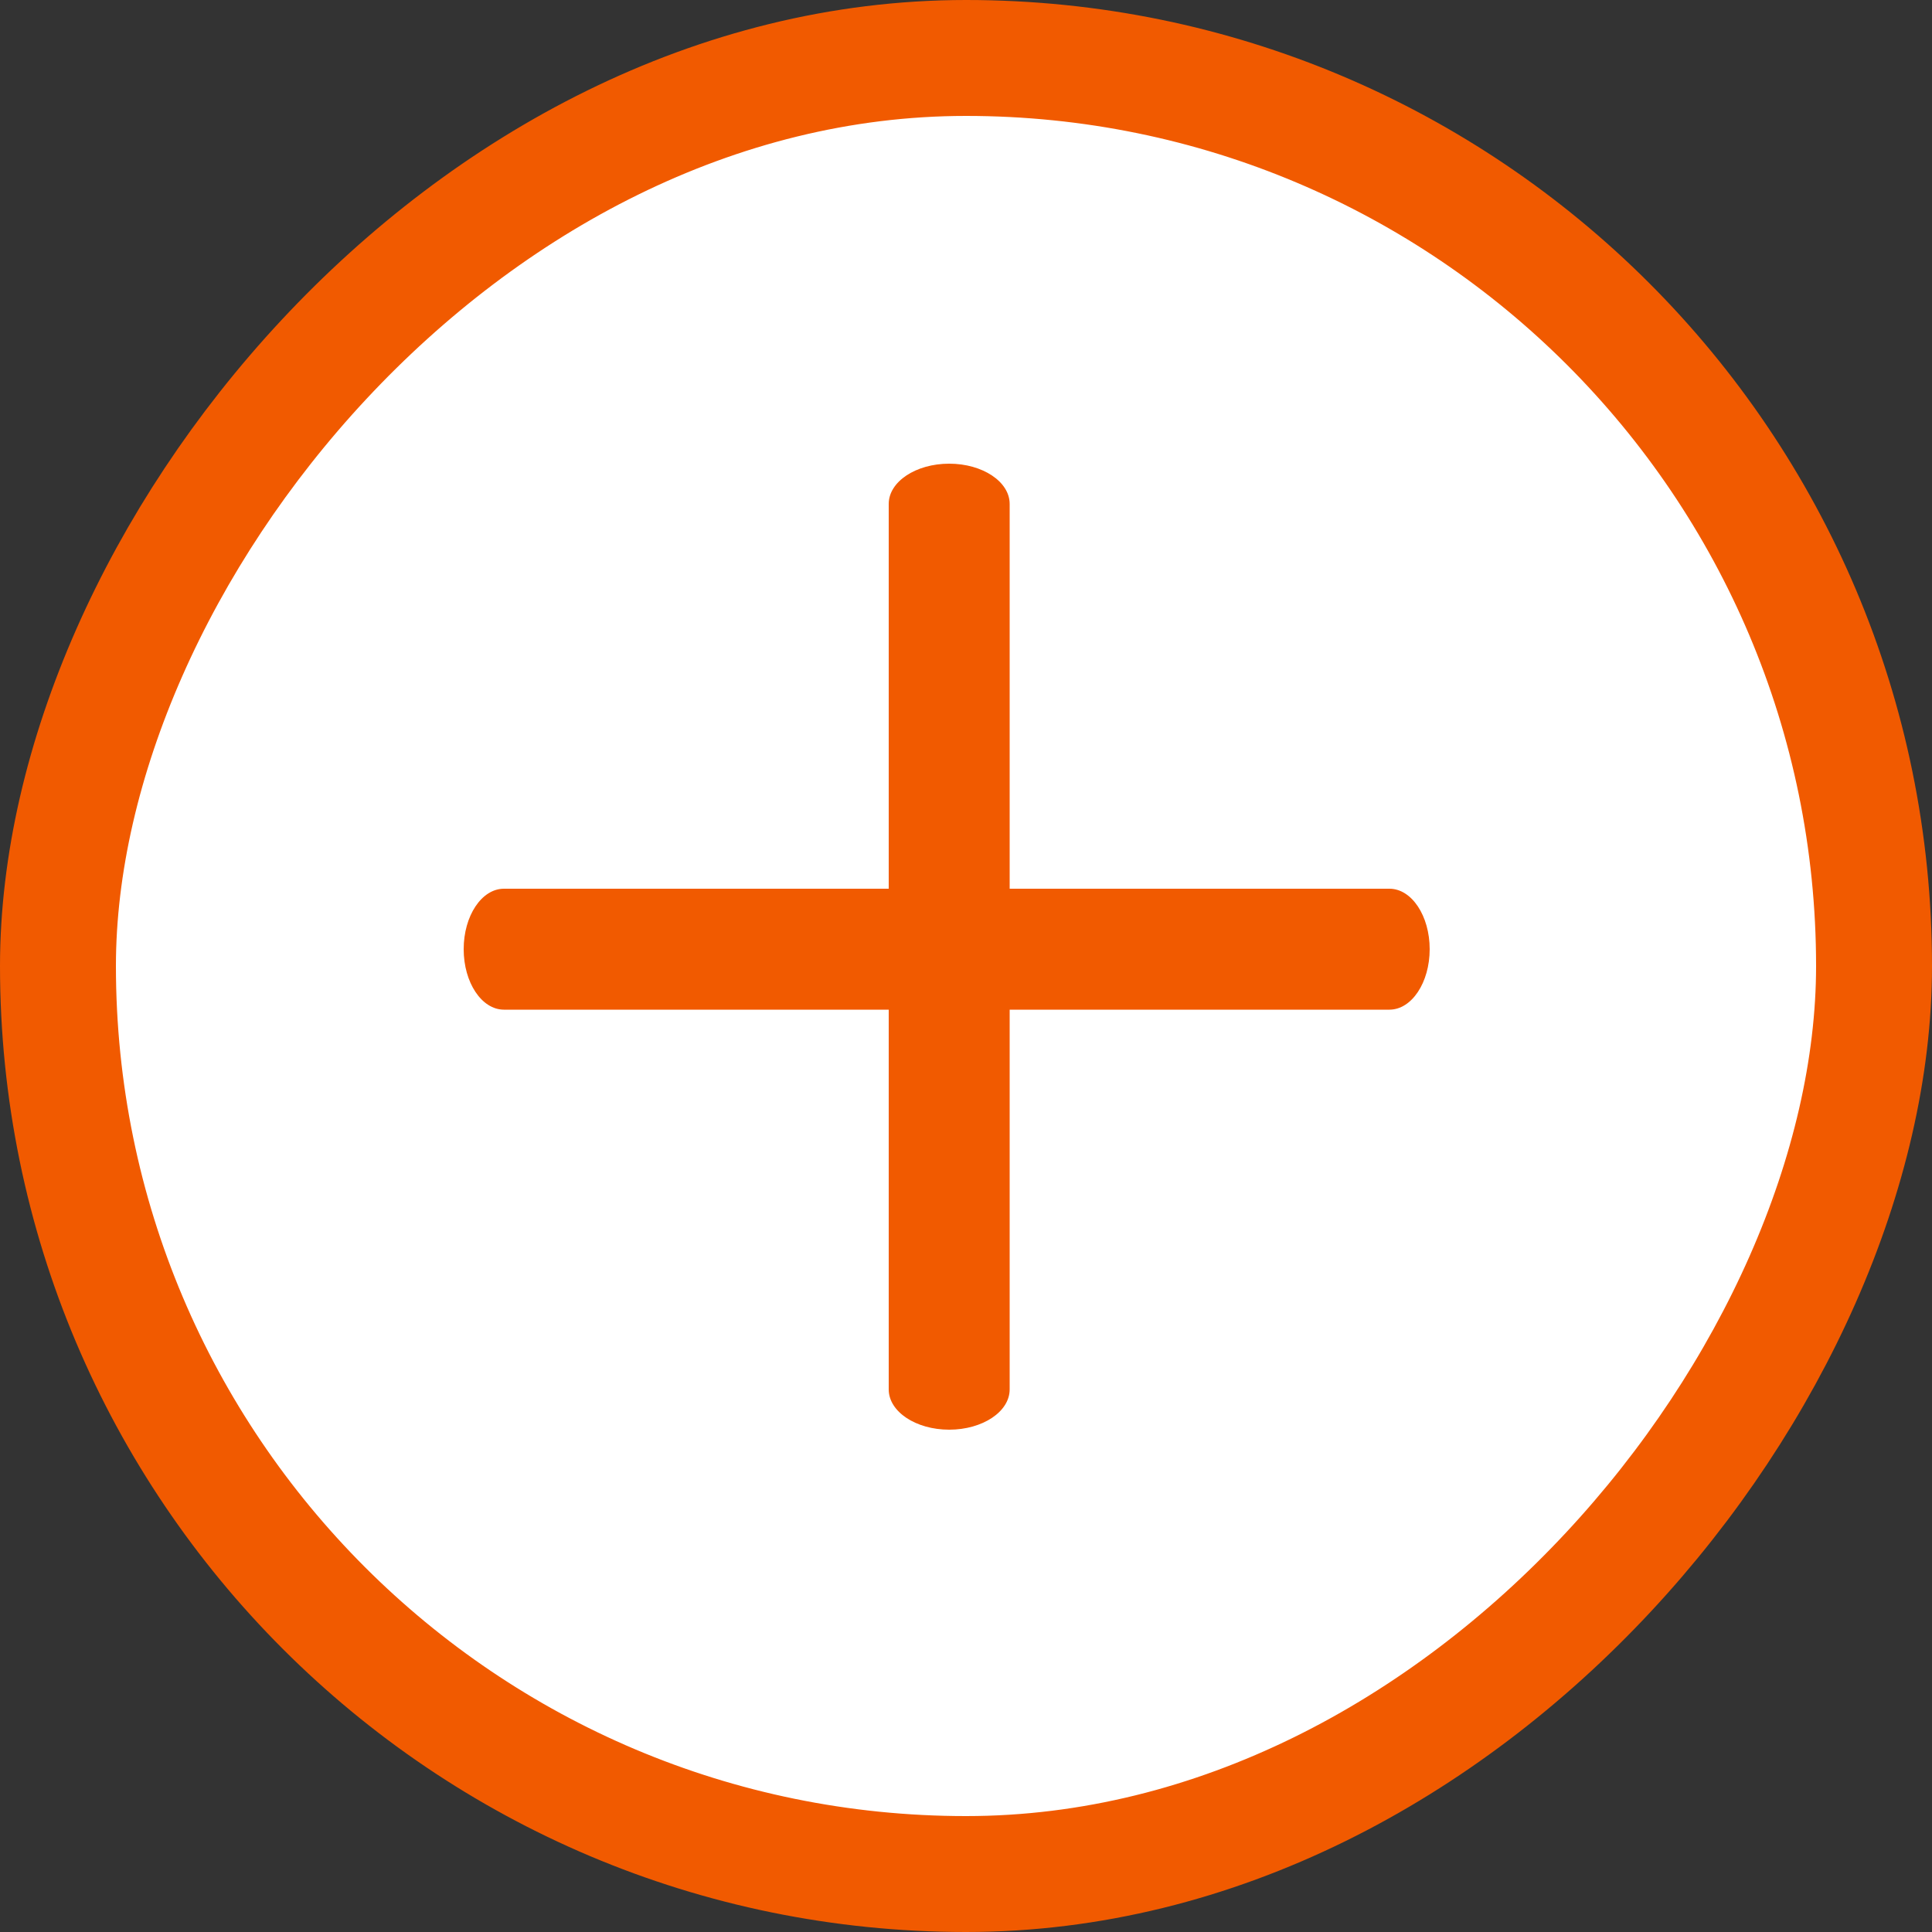
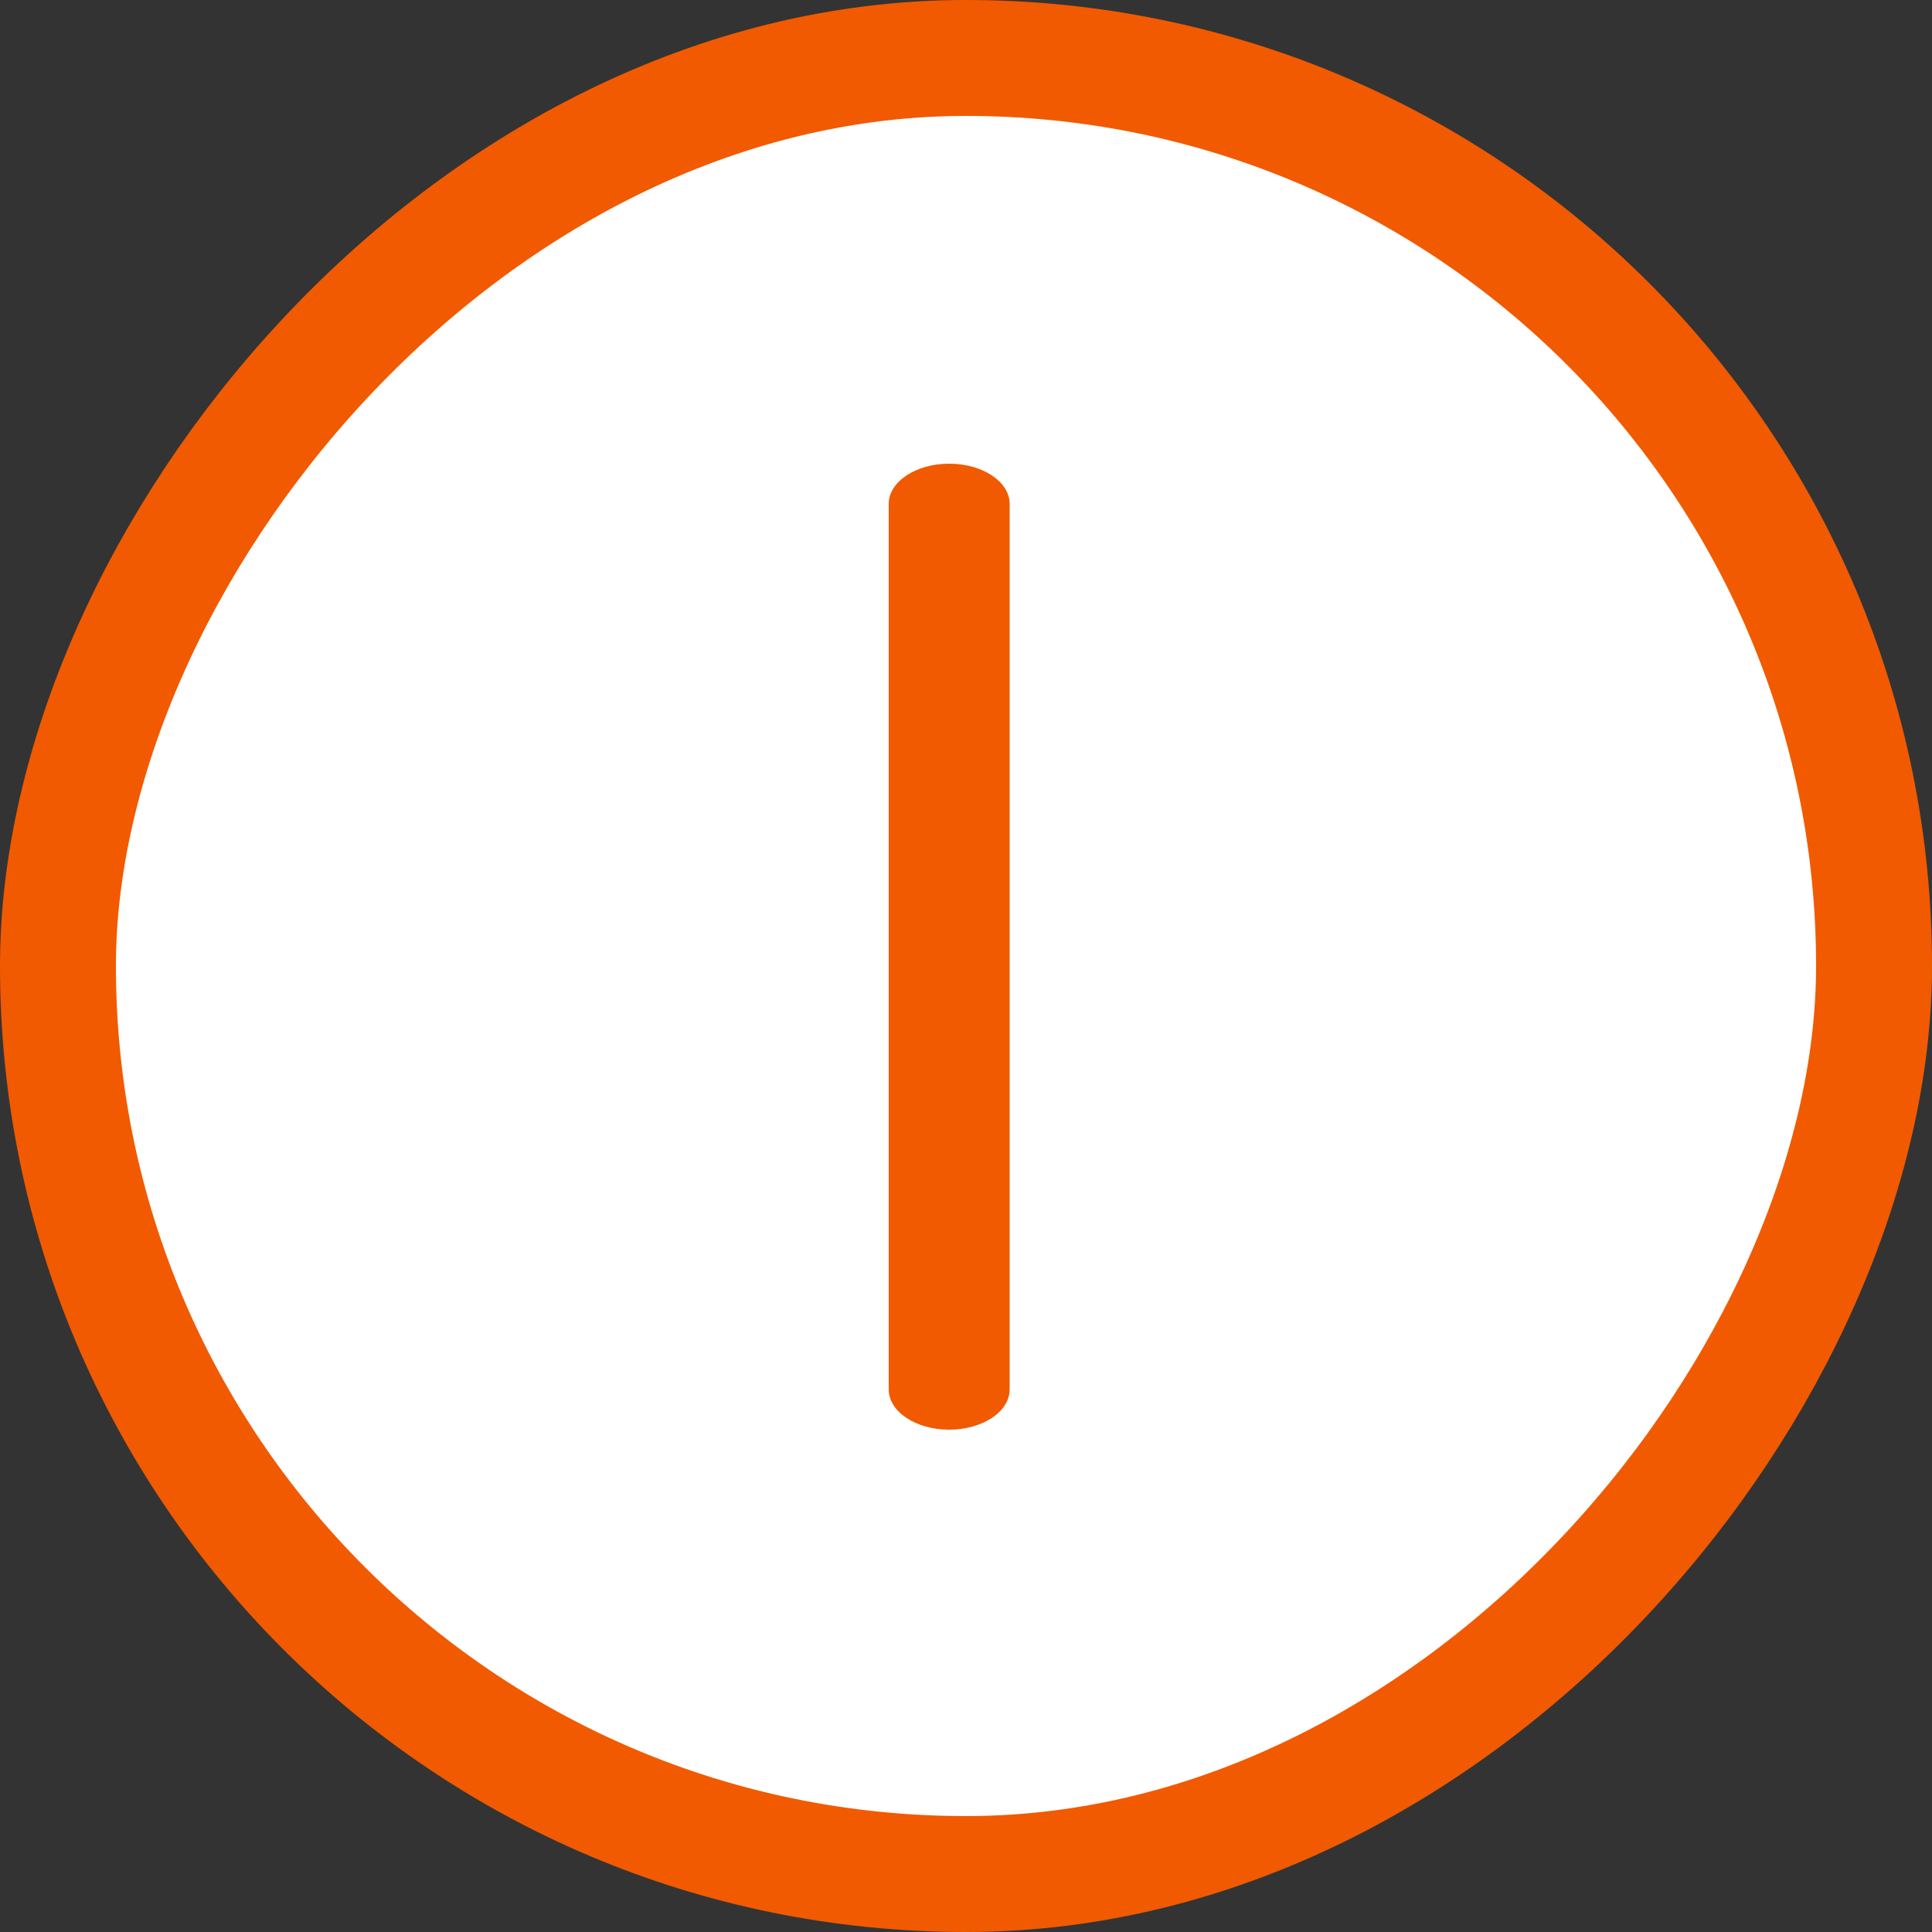
<svg xmlns="http://www.w3.org/2000/svg" width="50" height="50" viewBox="0 0 50 50" fill="none">
  <rect x="0" y="0" width="50" height="50" fill="#333333" stroke="none" />
  <rect x="-1.5" y="1.5" width="47" height="47" rx="23.5" transform="matrix(-1 0 0 1 47 0)" fill="white" stroke="#F15A00" stroke-width="3" />
-   <path fill-rule="evenodd" clip-rule="evenodd" d="M12 24.565C12 23.701 12.466 23 13.042 23H35.958C36.534 23 37 23.701 37 24.565C37 25.429 36.534 26.13 35.958 26.13H13.042C12.466 26.13 12 25.429 12 24.565Z" fill="#F15A00" />
  <path fill-rule="evenodd" clip-rule="evenodd" d="M24.565 12C25.429 12 26.13 12.466 26.13 13.042V35.958C26.13 36.534 25.429 37 24.565 37C23.701 37 23 36.534 23 35.958V13.042C23 12.466 23.701 12 24.565 12Z" fill="#F15A00" />
</svg>